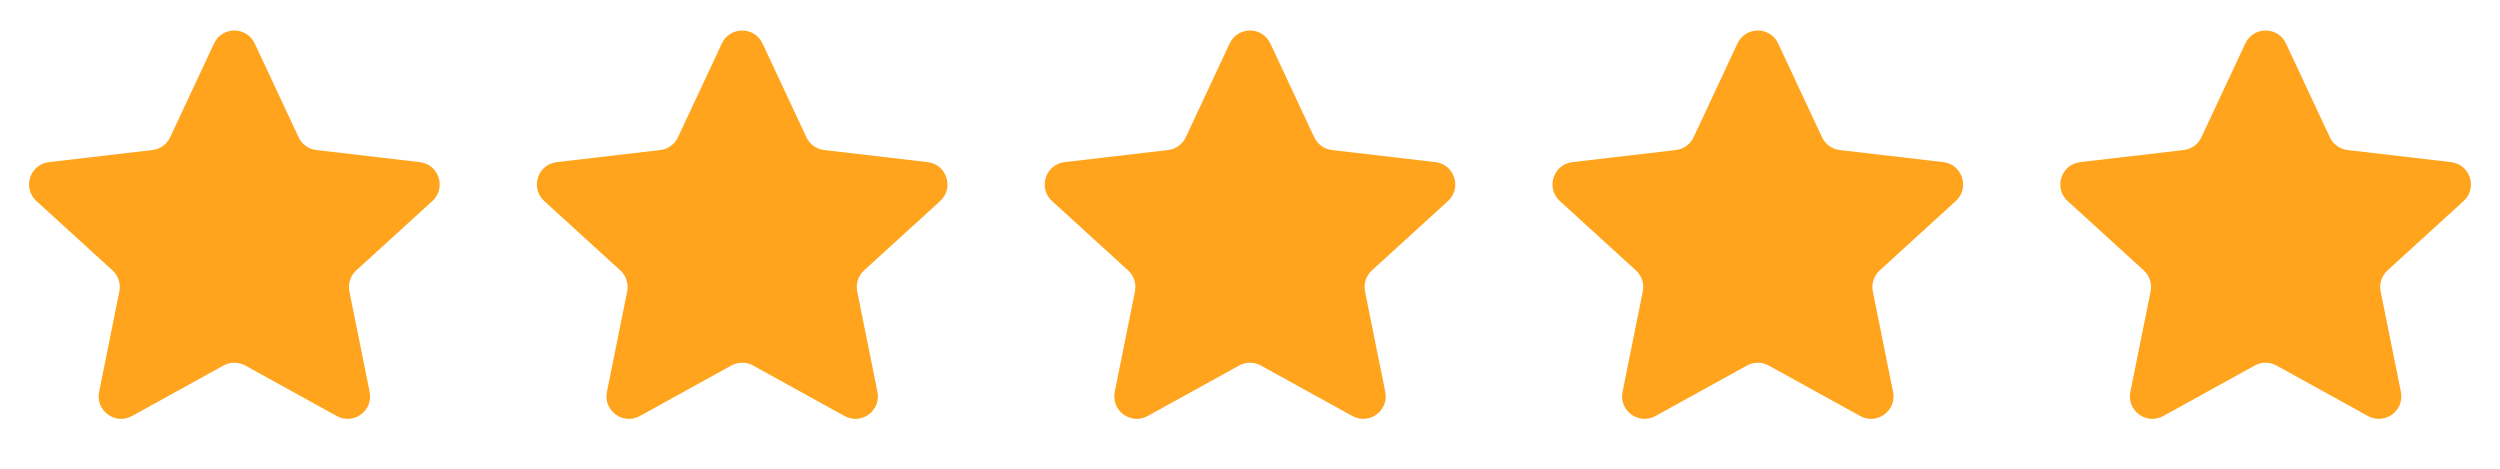
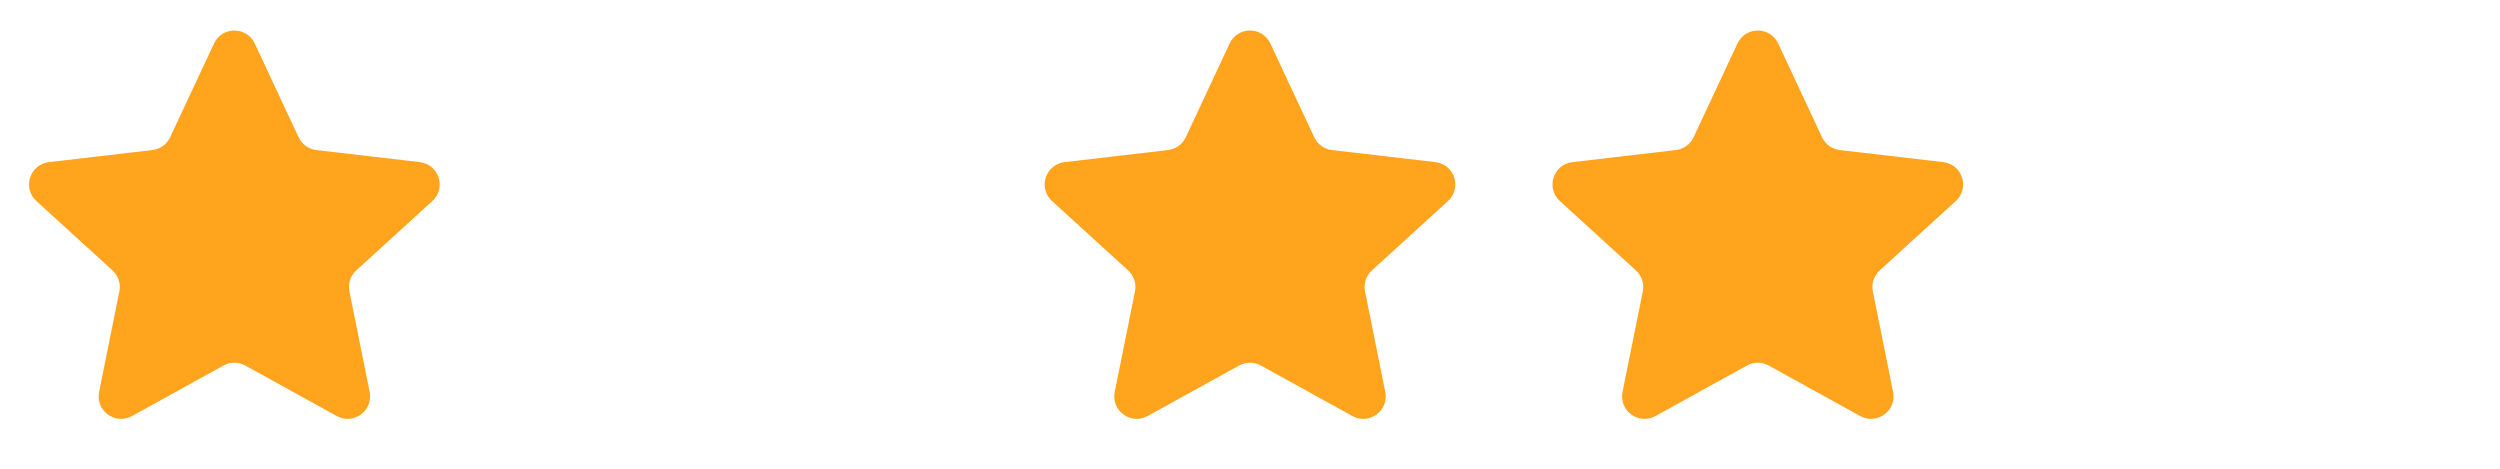
<svg xmlns="http://www.w3.org/2000/svg" width="128" height="24" viewBox="0 0 128 24" fill="none">
  <path d="M10.959 2.226C11.372 1.342 12.628 1.342 13.042 2.226L15.288 7.027C15.457 7.388 15.801 7.636 16.197 7.682L21.495 8.301C22.474 8.416 22.865 9.629 22.136 10.293L18.241 13.844C17.943 14.116 17.809 14.525 17.889 14.921L18.926 20.067C19.12 21.027 18.101 21.774 17.243 21.301L12.556 18.714C12.21 18.523 11.79 18.523 11.444 18.714L6.757 21.301C5.899 21.774 4.881 21.027 5.074 20.067L6.111 14.921C6.191 14.525 6.057 14.116 5.759 13.844L1.864 10.293C1.135 9.629 1.526 8.416 2.505 8.301L7.804 7.682C8.199 7.636 8.543 7.388 8.712 7.027L10.959 2.226Z" fill="#FFA41C" />
-   <path d="M36.959 2.226C37.372 1.342 38.628 1.342 39.042 2.226L41.288 7.027C41.457 7.388 41.801 7.636 42.197 7.682L47.495 8.301C48.474 8.416 48.865 9.629 48.136 10.293L44.241 13.844C43.943 14.116 43.809 14.525 43.889 14.921L44.926 20.067C45.12 21.027 44.101 21.774 43.243 21.301L38.556 18.714C38.21 18.523 37.79 18.523 37.444 18.714L32.757 21.301C31.899 21.774 30.881 21.027 31.074 20.067L32.111 14.921C32.191 14.525 32.057 14.116 31.759 13.844L27.864 10.293C27.136 9.629 27.526 8.416 28.506 8.301L33.804 7.682C34.199 7.636 34.543 7.388 34.712 7.027L36.959 2.226Z" fill="#FFA41C" />
  <path d="M62.959 2.226C63.372 1.342 64.628 1.342 65.042 2.226L67.288 7.027C67.457 7.388 67.801 7.636 68.197 7.682L73.495 8.301C74.474 8.416 74.865 9.629 74.136 10.293L70.241 13.844C69.943 14.116 69.809 14.525 69.889 14.921L70.926 20.067C71.12 21.027 70.101 21.774 69.243 21.301L64.556 18.714C64.21 18.523 63.79 18.523 63.444 18.714L58.757 21.301C57.9 21.774 56.881 21.027 57.074 20.067L58.111 14.921C58.191 14.525 58.057 14.116 57.759 13.844L53.864 10.293C53.136 9.629 53.526 8.416 54.505 8.301L59.804 7.682C60.199 7.636 60.543 7.388 60.712 7.027L62.959 2.226Z" fill="#FFA41C" />
  <path d="M88.959 2.226C89.372 1.342 90.628 1.342 91.042 2.226L93.288 7.027C93.457 7.388 93.801 7.636 94.197 7.682L99.495 8.301C100.474 8.416 100.865 9.629 100.136 10.293L96.241 13.844C95.943 14.116 95.809 14.525 95.889 14.921L96.926 20.067C97.12 21.027 96.101 21.774 95.243 21.301L90.556 18.714C90.21 18.523 89.79 18.523 89.445 18.714L84.757 21.301C83.9 21.774 82.881 21.027 83.074 20.067L84.111 14.921C84.191 14.525 84.057 14.116 83.759 13.844L79.864 10.293C79.135 9.629 79.526 8.416 80.505 8.301L85.804 7.682C86.199 7.636 86.543 7.388 86.712 7.027L88.959 2.226Z" fill="#FFA41C" />
-   <path d="M114.959 2.226C115.372 1.342 116.628 1.342 117.042 2.226L119.288 7.027C119.457 7.388 119.801 7.636 120.197 7.682L125.495 8.301C126.474 8.416 126.865 9.629 126.136 10.293L122.241 13.844C121.943 14.116 121.809 14.525 121.889 14.921L122.926 20.067C123.12 21.027 122.101 21.774 121.243 21.301L116.556 18.714C116.21 18.523 115.79 18.523 115.445 18.714L110.757 21.301C109.899 21.774 108.881 21.027 109.074 20.067L110.111 14.921C110.191 14.525 110.057 14.116 109.759 13.844L105.864 10.293C105.135 9.629 105.526 8.416 106.505 8.301L111.804 7.682C112.199 7.636 112.543 7.388 112.712 7.027L114.959 2.226Z" fill="#FFA41C" />
</svg>